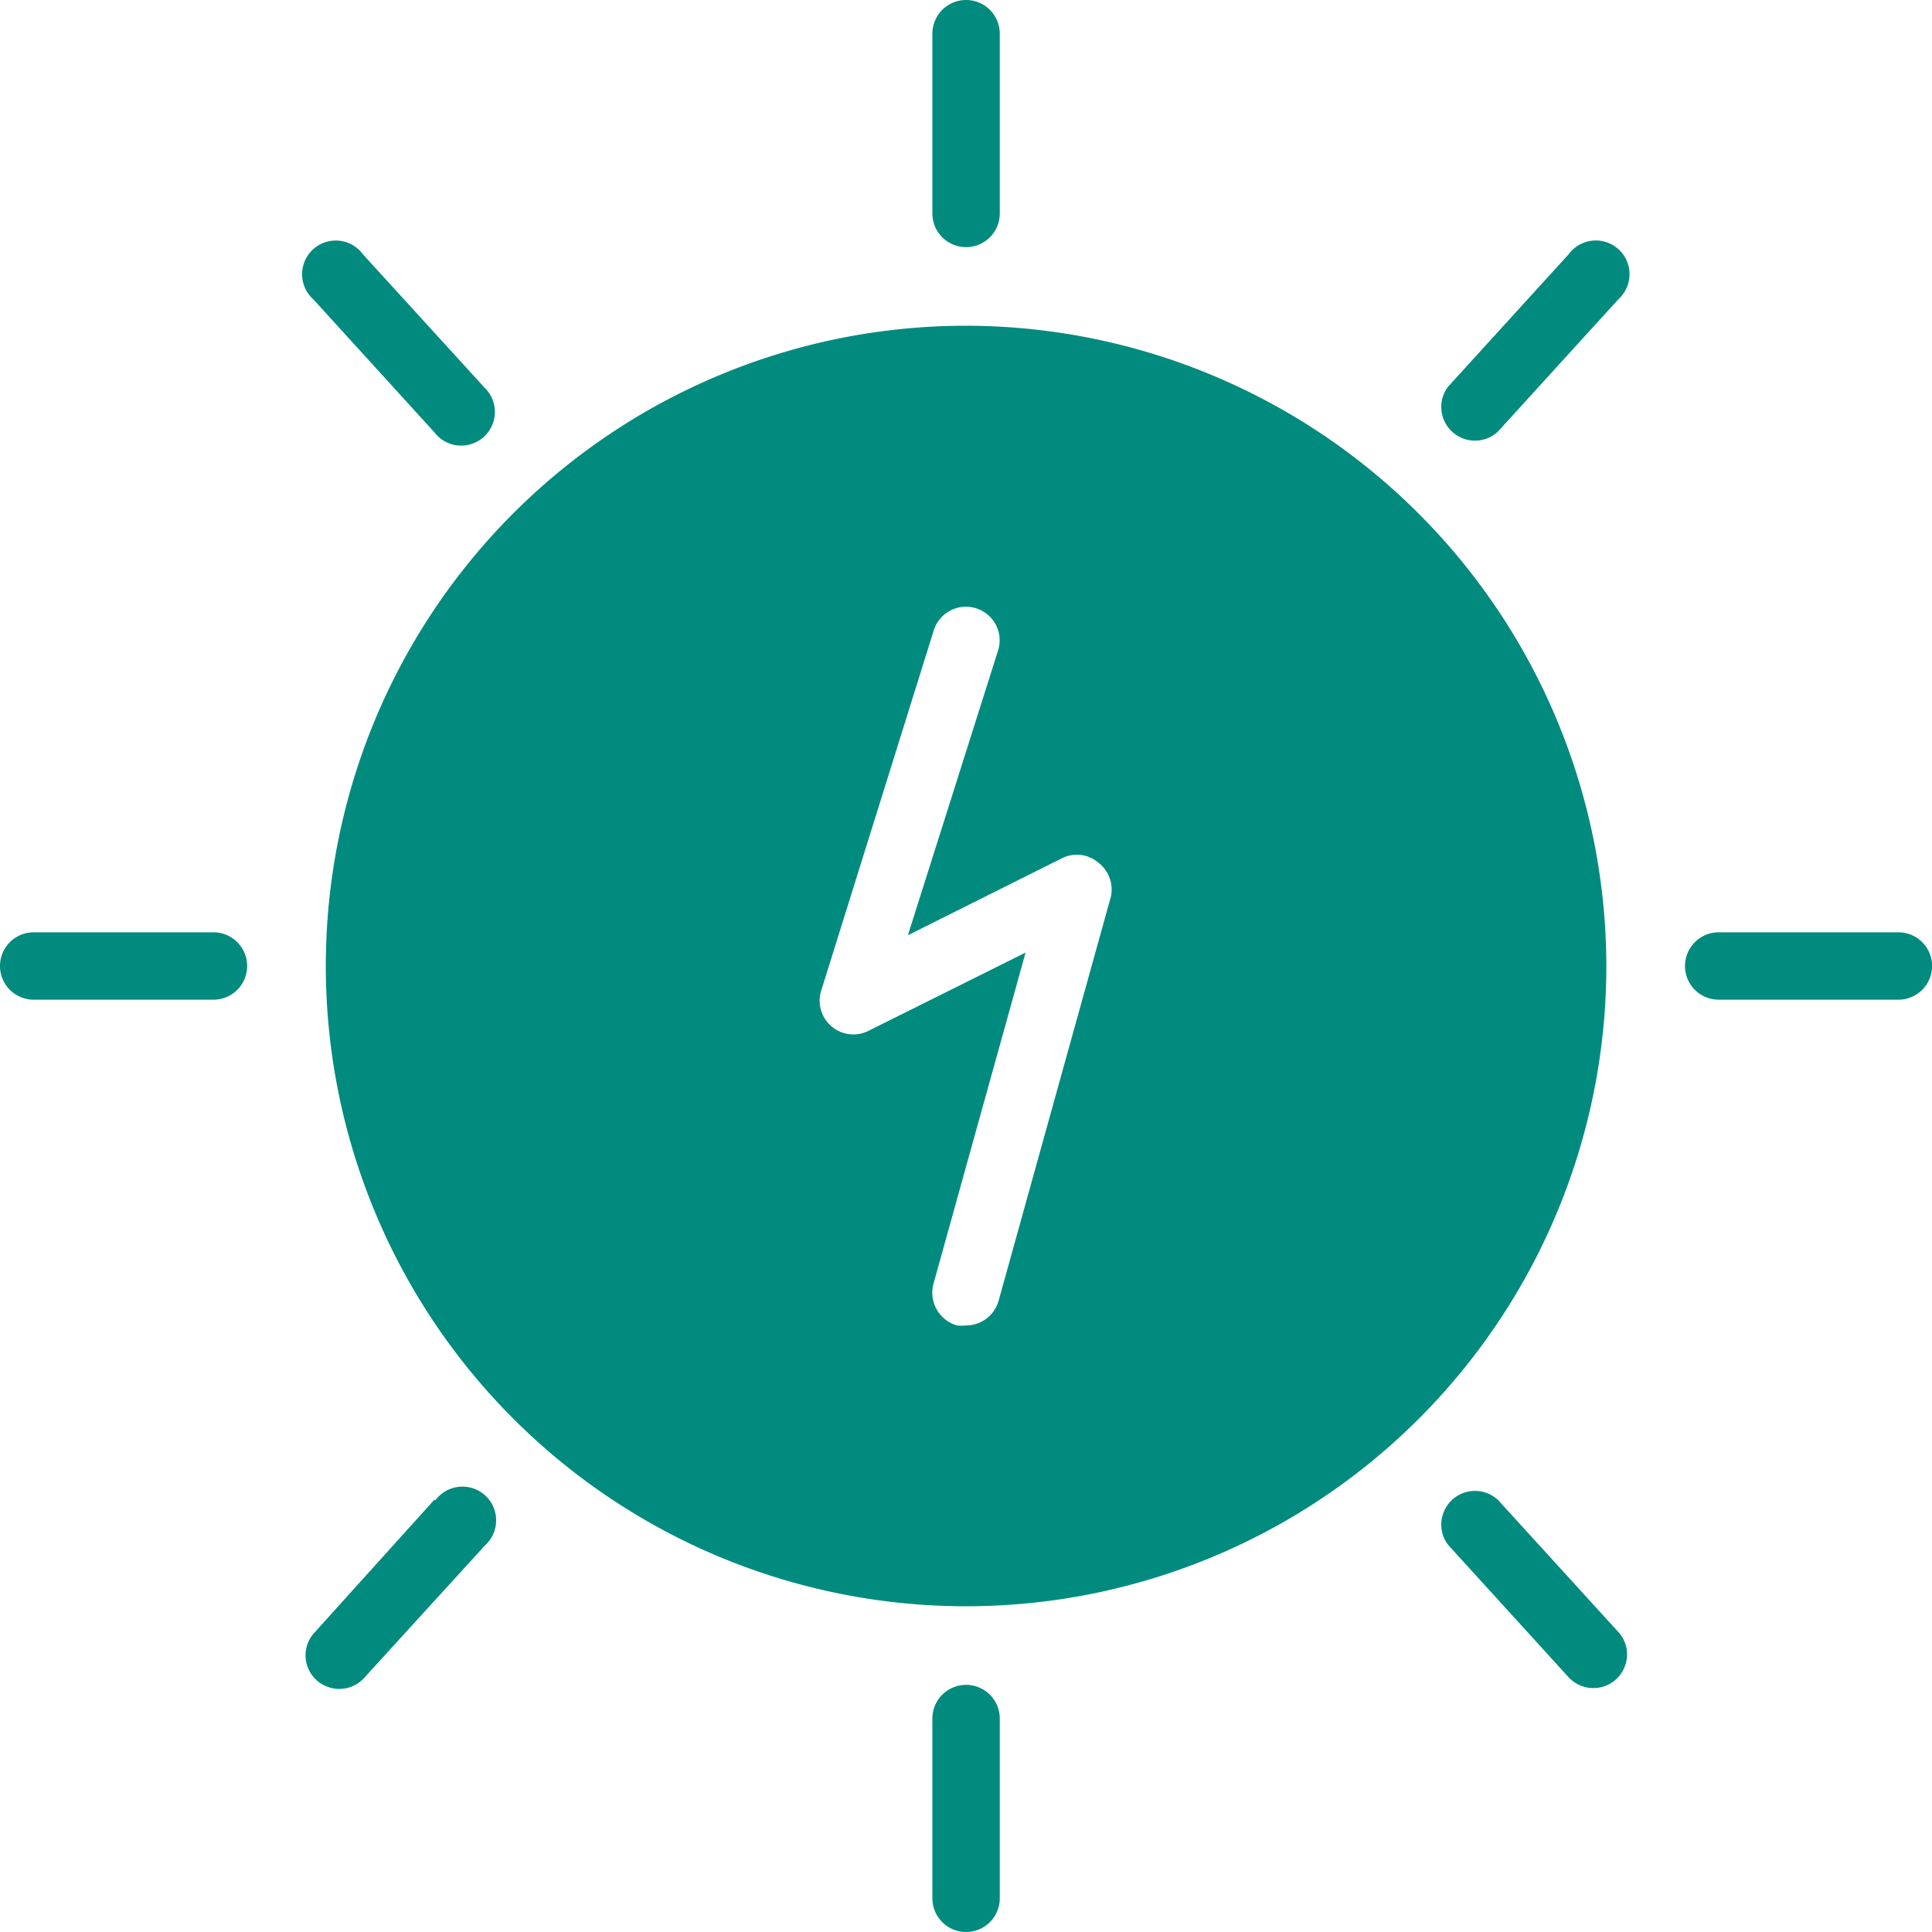
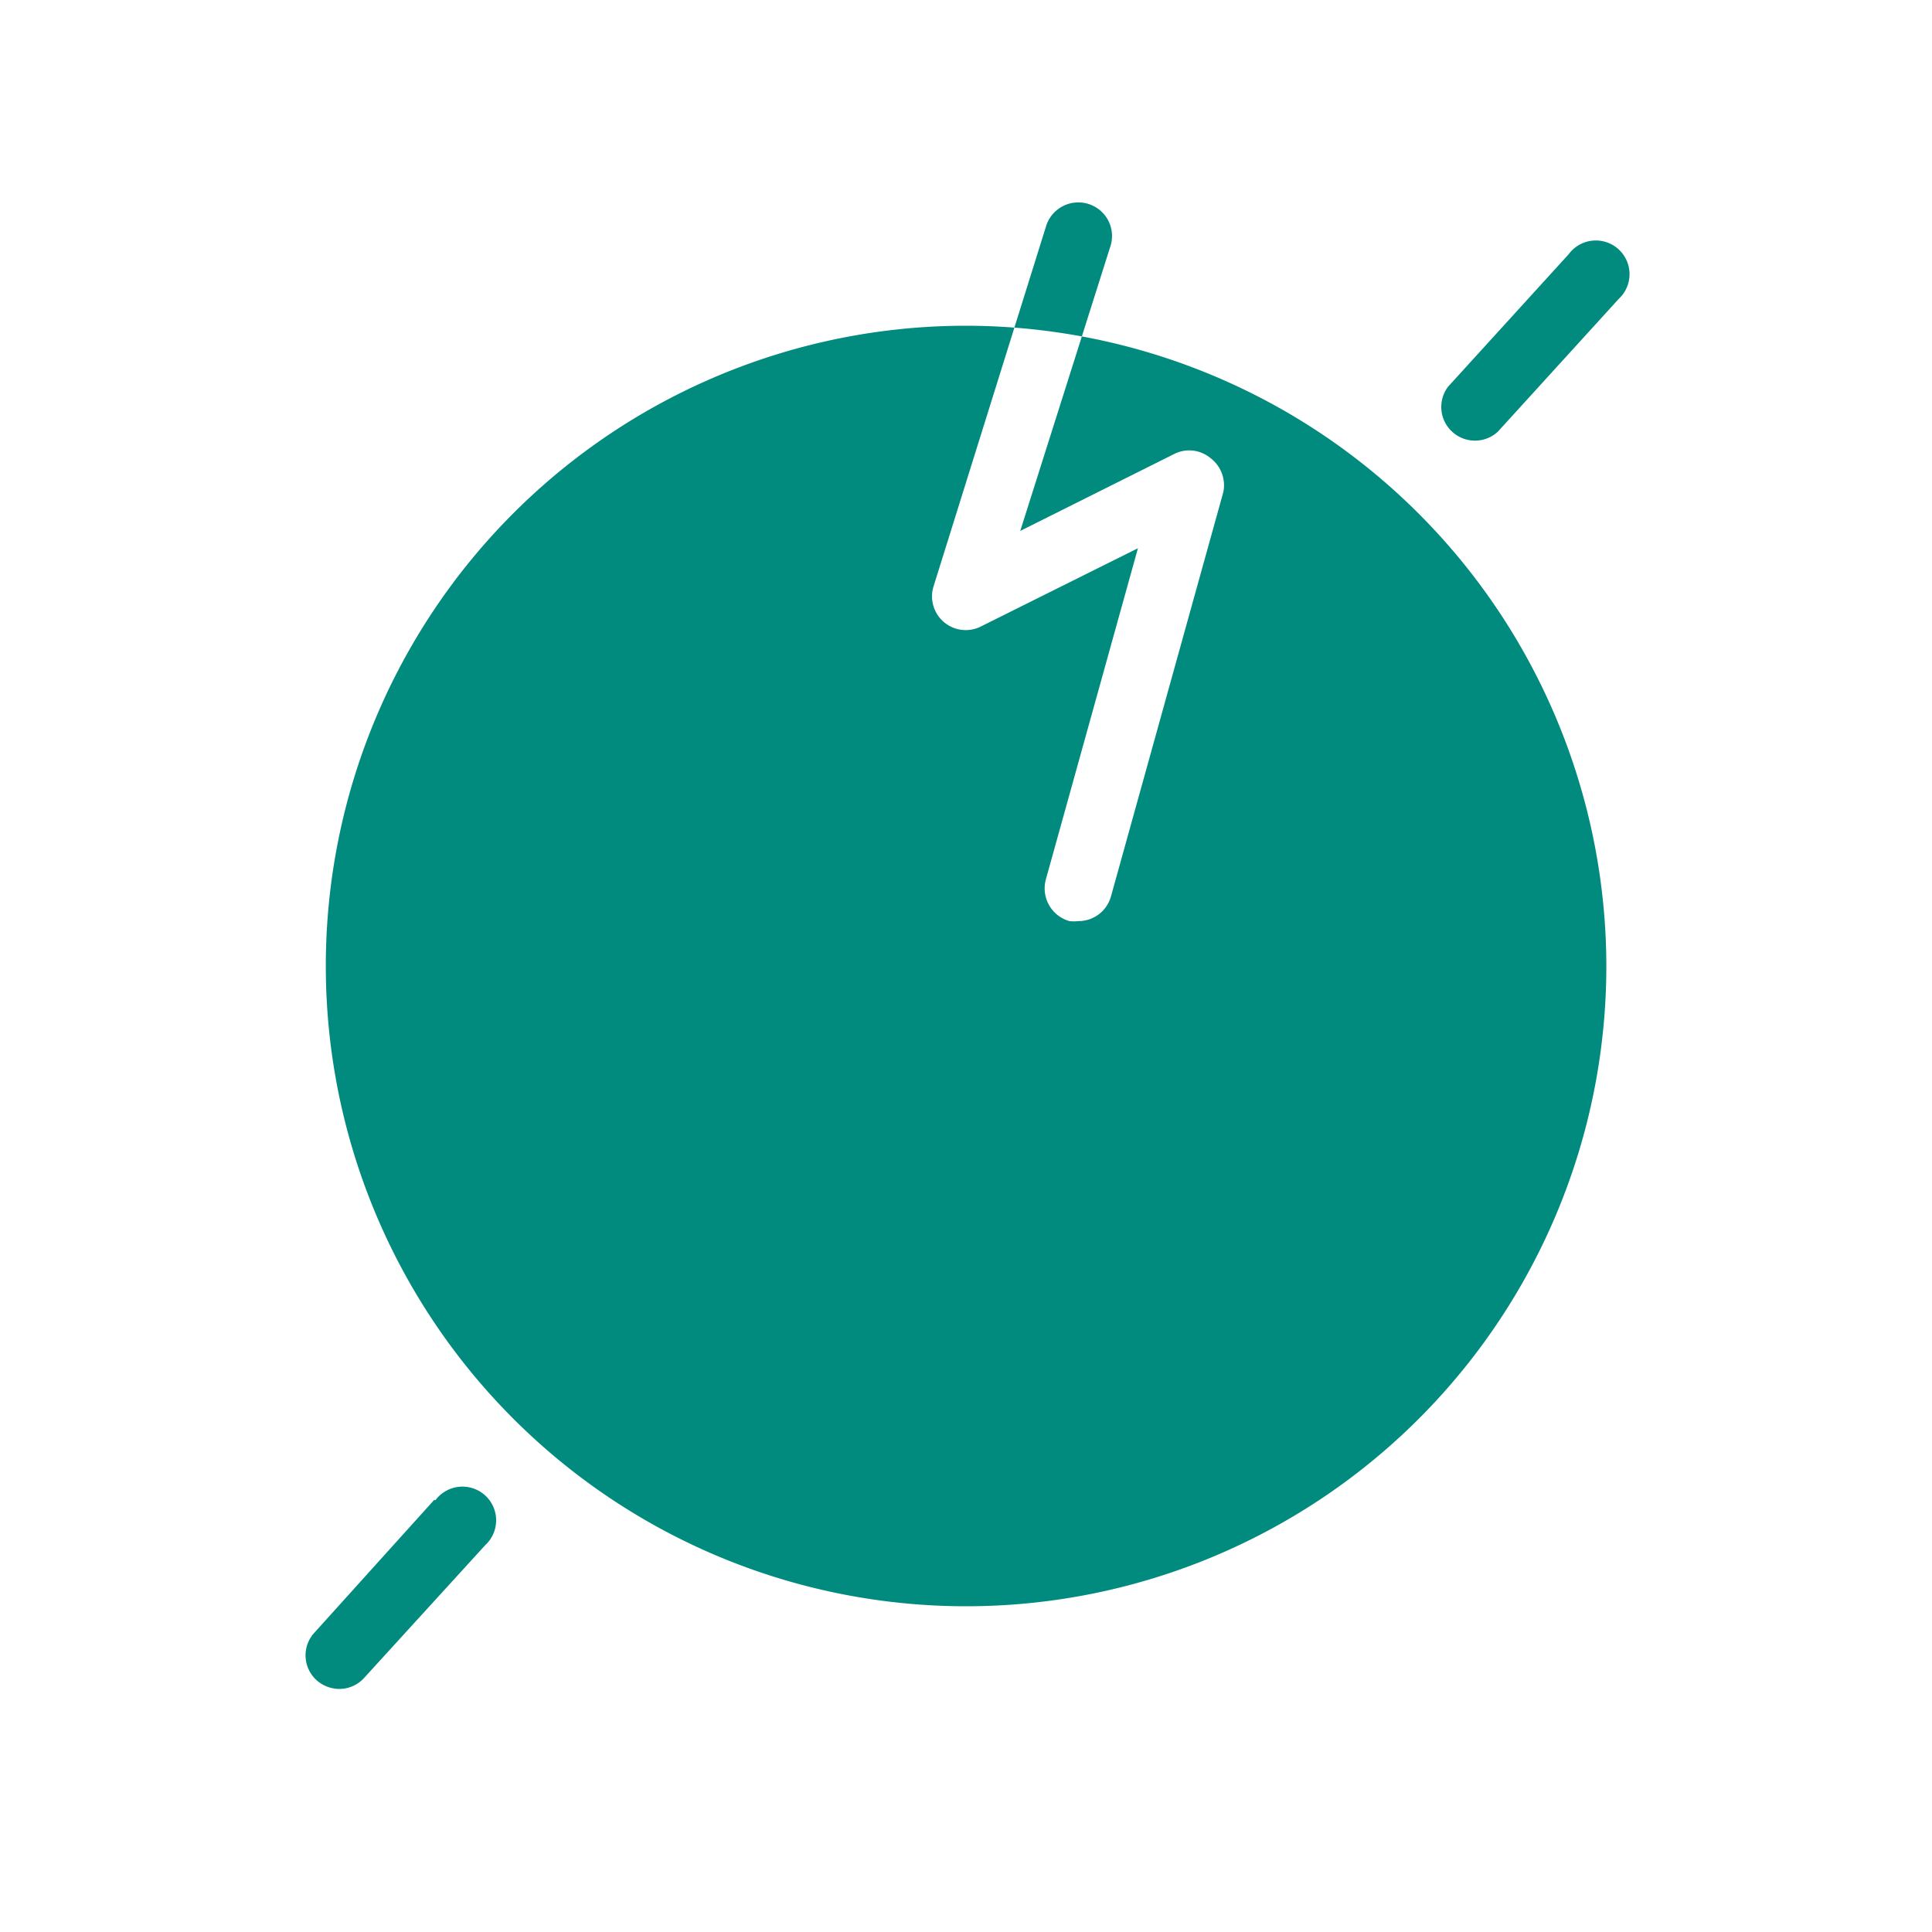
<svg xmlns="http://www.w3.org/2000/svg" width="25" height="25" fill="none">
-   <path d="M12.5 3.198a.436.436 0 00.437-.436V.436a.436.436 0 10-.872 0v2.326a.436.436 0 00.436.436zm0 18.604a.436.436 0 00-.435.436v2.326a.436.436 0 10.872 0v-2.326a.436.436 0 00-.436-.436zm-9.738-9.738H.436a.436.436 0 100 .872h2.326a.436.436 0 000-.872zm21.802 0H22.24a.436.436 0 100 .872h2.325a.436.436 0 000-.872zM5.62 5.593a.436.436 0 10.646-.581L4.699 3.294a.436.436 0 10-.643.581L5.62 5.593zm13.761 13.814a.436.436 0 00-.645.581l1.564 1.718a.436.436 0 00.73-.441.434.434 0 00-.088-.146l-1.56-1.712z" fill="#018B7E" />
-   <path d="M12.5 4.215a8.285 8.285 0 108.286 8.285A8.296 8.296 0 0012.5 4.215zm1.876 7.384l-1.454 5.232a.436.436 0 01-.421.32.526.526 0 01-.117 0 .44.44 0 01-.305-.538l1.192-4.287-2.035 1.014a.436.436 0 01-.61-.52l1.453-4.651a.437.437 0 01.81-.079.436.436 0 01.022.34l-1.163 3.672 1.991-.995a.43.43 0 01.471.053.441.441 0 01.166.439zM20.3 3.288l-1.564 1.718a.436.436 0 00.645.581l1.564-1.718a.436.436 0 10-.645-.581zM5.62 19.407l-1.55 1.718a.433.433 0 00.174.704.433.433 0 00.468-.117l1.567-1.718a.436.436 0 10-.645-.581l-.015-.006z" fill="#018B7E" />
+   <path d="M12.5 4.215a8.285 8.285 0 108.286 8.285A8.296 8.296 0 0012.5 4.215zm1.876 7.384a.436.436 0 01-.421.32.526.526 0 01-.117 0 .44.44 0 01-.305-.538l1.192-4.287-2.035 1.014a.436.436 0 01-.61-.52l1.453-4.651a.437.437 0 01.81-.079.436.436 0 01.022.34l-1.163 3.672 1.991-.995a.43.43 0 01.471.053.441.441 0 01.166.439zM20.3 3.288l-1.564 1.718a.436.436 0 00.645.581l1.564-1.718a.436.436 0 10-.645-.581zM5.62 19.407l-1.55 1.718a.433.433 0 00.174.704.433.433 0 00.468-.117l1.567-1.718a.436.436 0 10-.645-.581l-.015-.006z" fill="#018B7E" />
</svg>